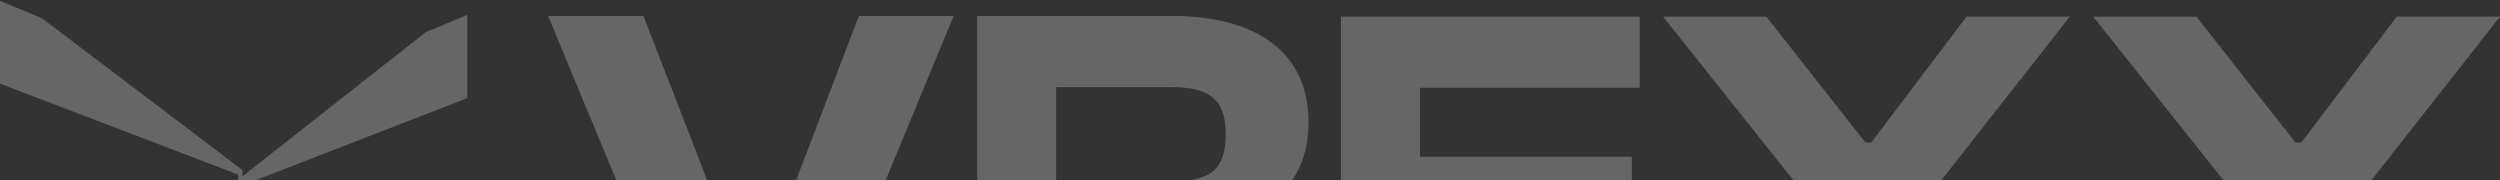
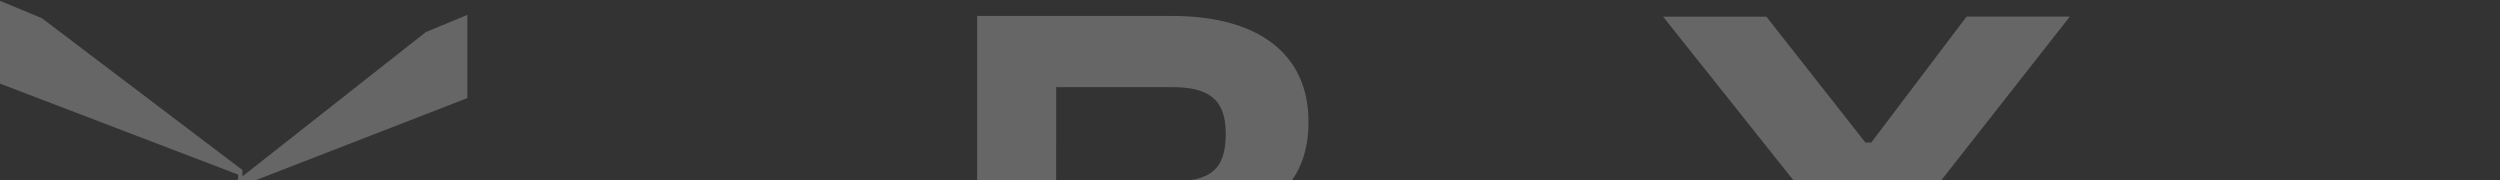
<svg xmlns="http://www.w3.org/2000/svg" width="1720" height="124" viewBox="0 0 1720 124" fill="none">
  <rect x="0" y="0" width="1720" height="124" fill="#333333" stroke="none" />
  <g opacity="0.25">
-     <path d="M477.858 253.805L377.108 10.97H442.704L515.549 198.719H519.173L590.93 10.97H656.164L555.495 253.805H477.858Z" fill="white" />
    <path d="M672.271 253.805V10.97H806.384C866.181 10.97 900.248 37.426 900.248 83.814C900.248 123.337 877.416 146.894 831.793 151.243V154.142C853.537 159.941 861.873 171.538 870.933 188.571L906.026 253.805H842.987L809.645 190.746C799.86 171.9 790.8 165.659 762.532 165.659H726.653V253.725L672.271 253.805ZM726.633 124.787H806.001C831.732 124.787 843.329 117.519 843.329 92.15C843.329 68.231 831.732 59.935 806.001 59.935H726.653L726.633 124.787Z" fill="white" />
-     <path d="M922.62 254.25V11.435H1128.11V60.36H976.981V107.836H1122.67V156.399H976.981V205.345H1128.11V254.25H922.62Z" fill="white" />
    <path d="M1144.21 254.25L1238.84 134.292V130.265L1144.21 11.475H1215.26L1283.4 98.051H1287.42L1353 11.435H1424.03L1329.79 131.433V135.46L1424.01 254.25H1353L1285.21 166.567H1281.18L1215.26 254.25H1144.21Z" fill="white" />
-     <path d="M1440.12 254.25L1534.75 134.292V130.265L1440.12 11.475H1511.15L1579.28 98.051H1583.31L1648.97 11.435H1720L1625.69 131.433V135.46L1719.92 254.25H1648.97L1581.1 166.567H1577.07L1511.15 254.25H1440.12Z" fill="white" />
    <path d="M0 57.523L163.87 120.14V123.301L0 186.884V244.125L28.59 232.266L166.81 123.543V116.999L28.872 12.544L0 0.564V57.523Z" fill="white" />
    <path d="M321.539 196.848L157.669 134.231V131.05L321.539 67.487V10.227L292.949 22.085L154.729 130.829V137.372L292.667 241.827L321.539 253.807V196.848Z" fill="white" />
  </g>
</svg>